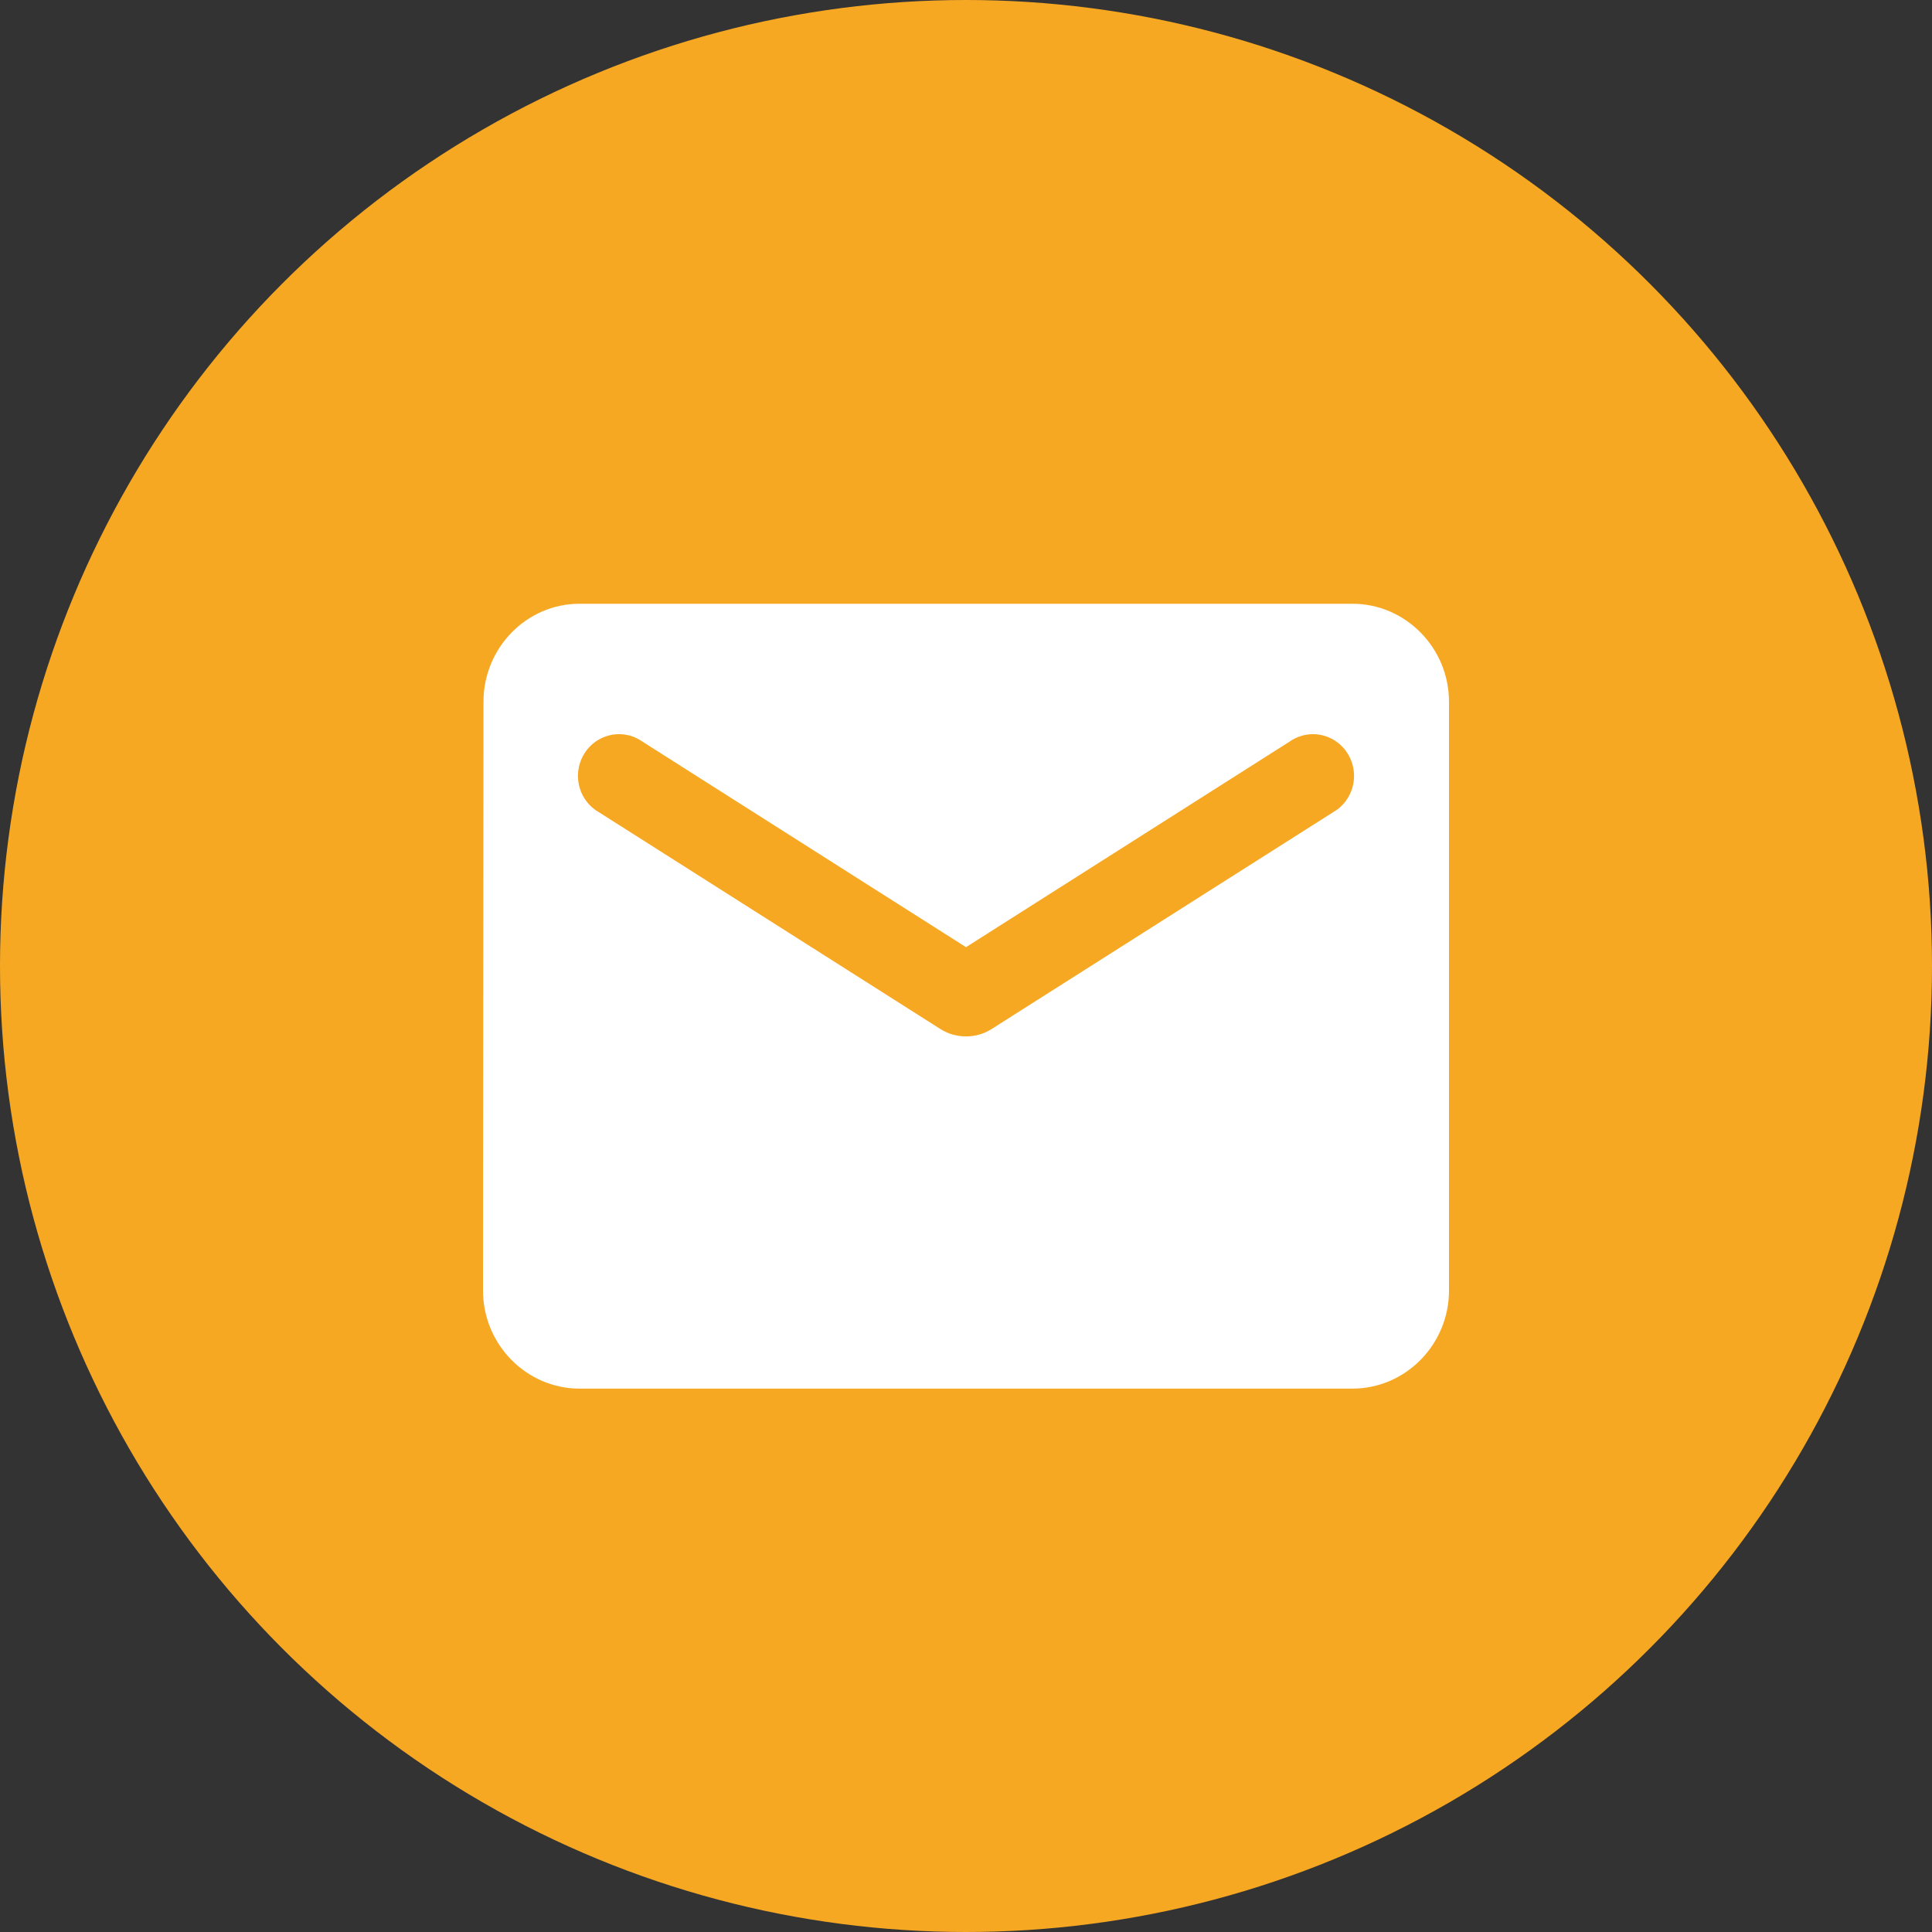
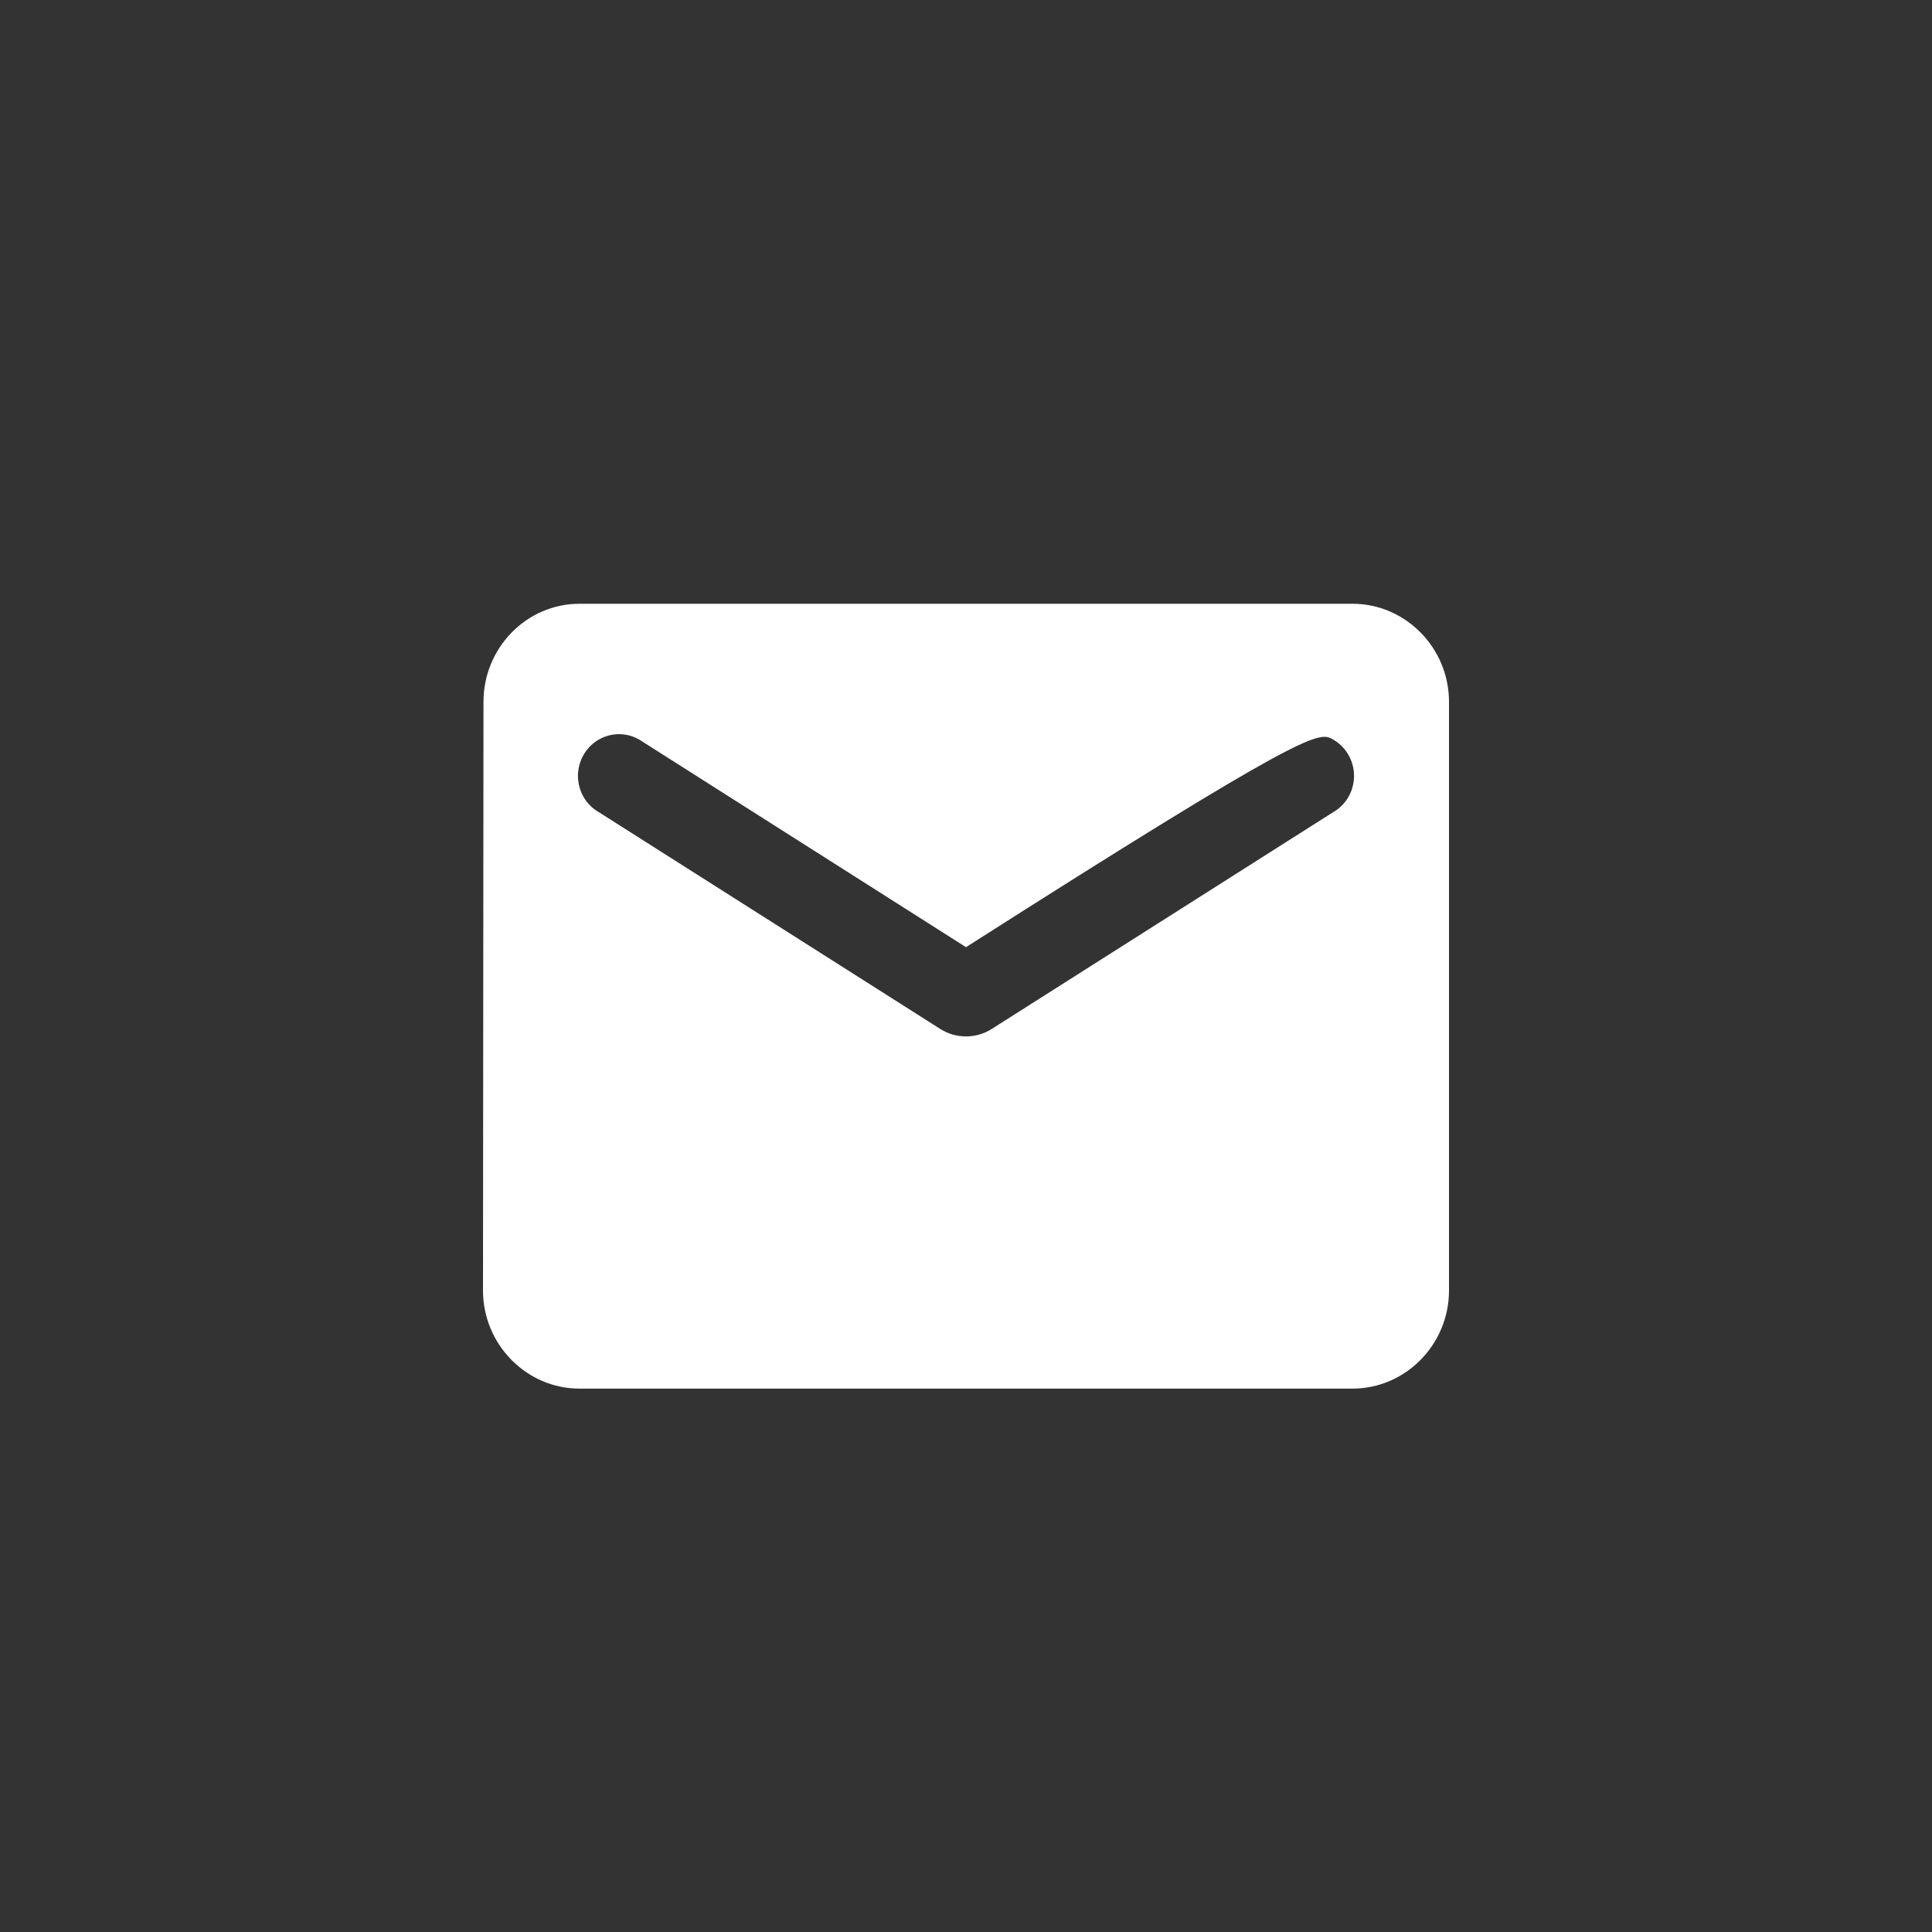
<svg xmlns="http://www.w3.org/2000/svg" width="32px" height="32px" viewBox="0 0 32 32" version="1.1">
  <rect x="0" y="0" width="32" height="32" fill="#333333" stroke="none" />
  <title>icone/rond-email</title>
  <g id="icone/rond-email" stroke="none" stroke-width="1" fill="none" fill-rule="evenodd">
    <g id="fa-solid:pencil-alt">
      <g id="Icon">
-         <circle id="Oval" fill="#F7A823" cx="16" cy="16" r="16" />
-         <path d="M22.4,10 L9.6,10 C8.72,10 8.008,10.731 8.008,11.625 L8,21.375 C8,22.269 8.72,23 9.6,23 L22.4,23 C23.28,23 24,22.269 24,21.375 L24,11.625 C24,10.731 23.28,10 22.4,10 Z M22.08,13.453 L16.424,17.044 C16.168,17.207 15.832,17.207 15.576,17.044 L9.92,13.453 C9.701,13.329 9.568,13.092 9.573,12.838 C9.578,12.583 9.72,12.352 9.943,12.236 C10.166,12.12 10.434,12.138 10.64,12.283 L16,15.688 L21.36,12.283 C21.566,12.138 21.834,12.12 22.057,12.236 C22.28,12.352 22.422,12.583 22.427,12.838 C22.432,13.092 22.299,13.329 22.08,13.453 L22.08,13.453 Z" id="Icon-Shape" fill="#FFFFFF" fill-rule="nonzero" />
+         <path d="M22.4,10 L9.6,10 C8.72,10 8.008,10.731 8.008,11.625 L8,21.375 C8,22.269 8.72,23 9.6,23 L22.4,23 C23.28,23 24,22.269 24,21.375 L24,11.625 C24,10.731 23.28,10 22.4,10 Z M22.08,13.453 L16.424,17.044 C16.168,17.207 15.832,17.207 15.576,17.044 L9.92,13.453 C9.701,13.329 9.568,13.092 9.573,12.838 C9.578,12.583 9.72,12.352 9.943,12.236 C10.166,12.12 10.434,12.138 10.64,12.283 L16,15.688 C21.566,12.138 21.834,12.12 22.057,12.236 C22.28,12.352 22.422,12.583 22.427,12.838 C22.432,13.092 22.299,13.329 22.08,13.453 L22.08,13.453 Z" id="Icon-Shape" fill="#FFFFFF" fill-rule="nonzero" />
      </g>
    </g>
  </g>
</svg>